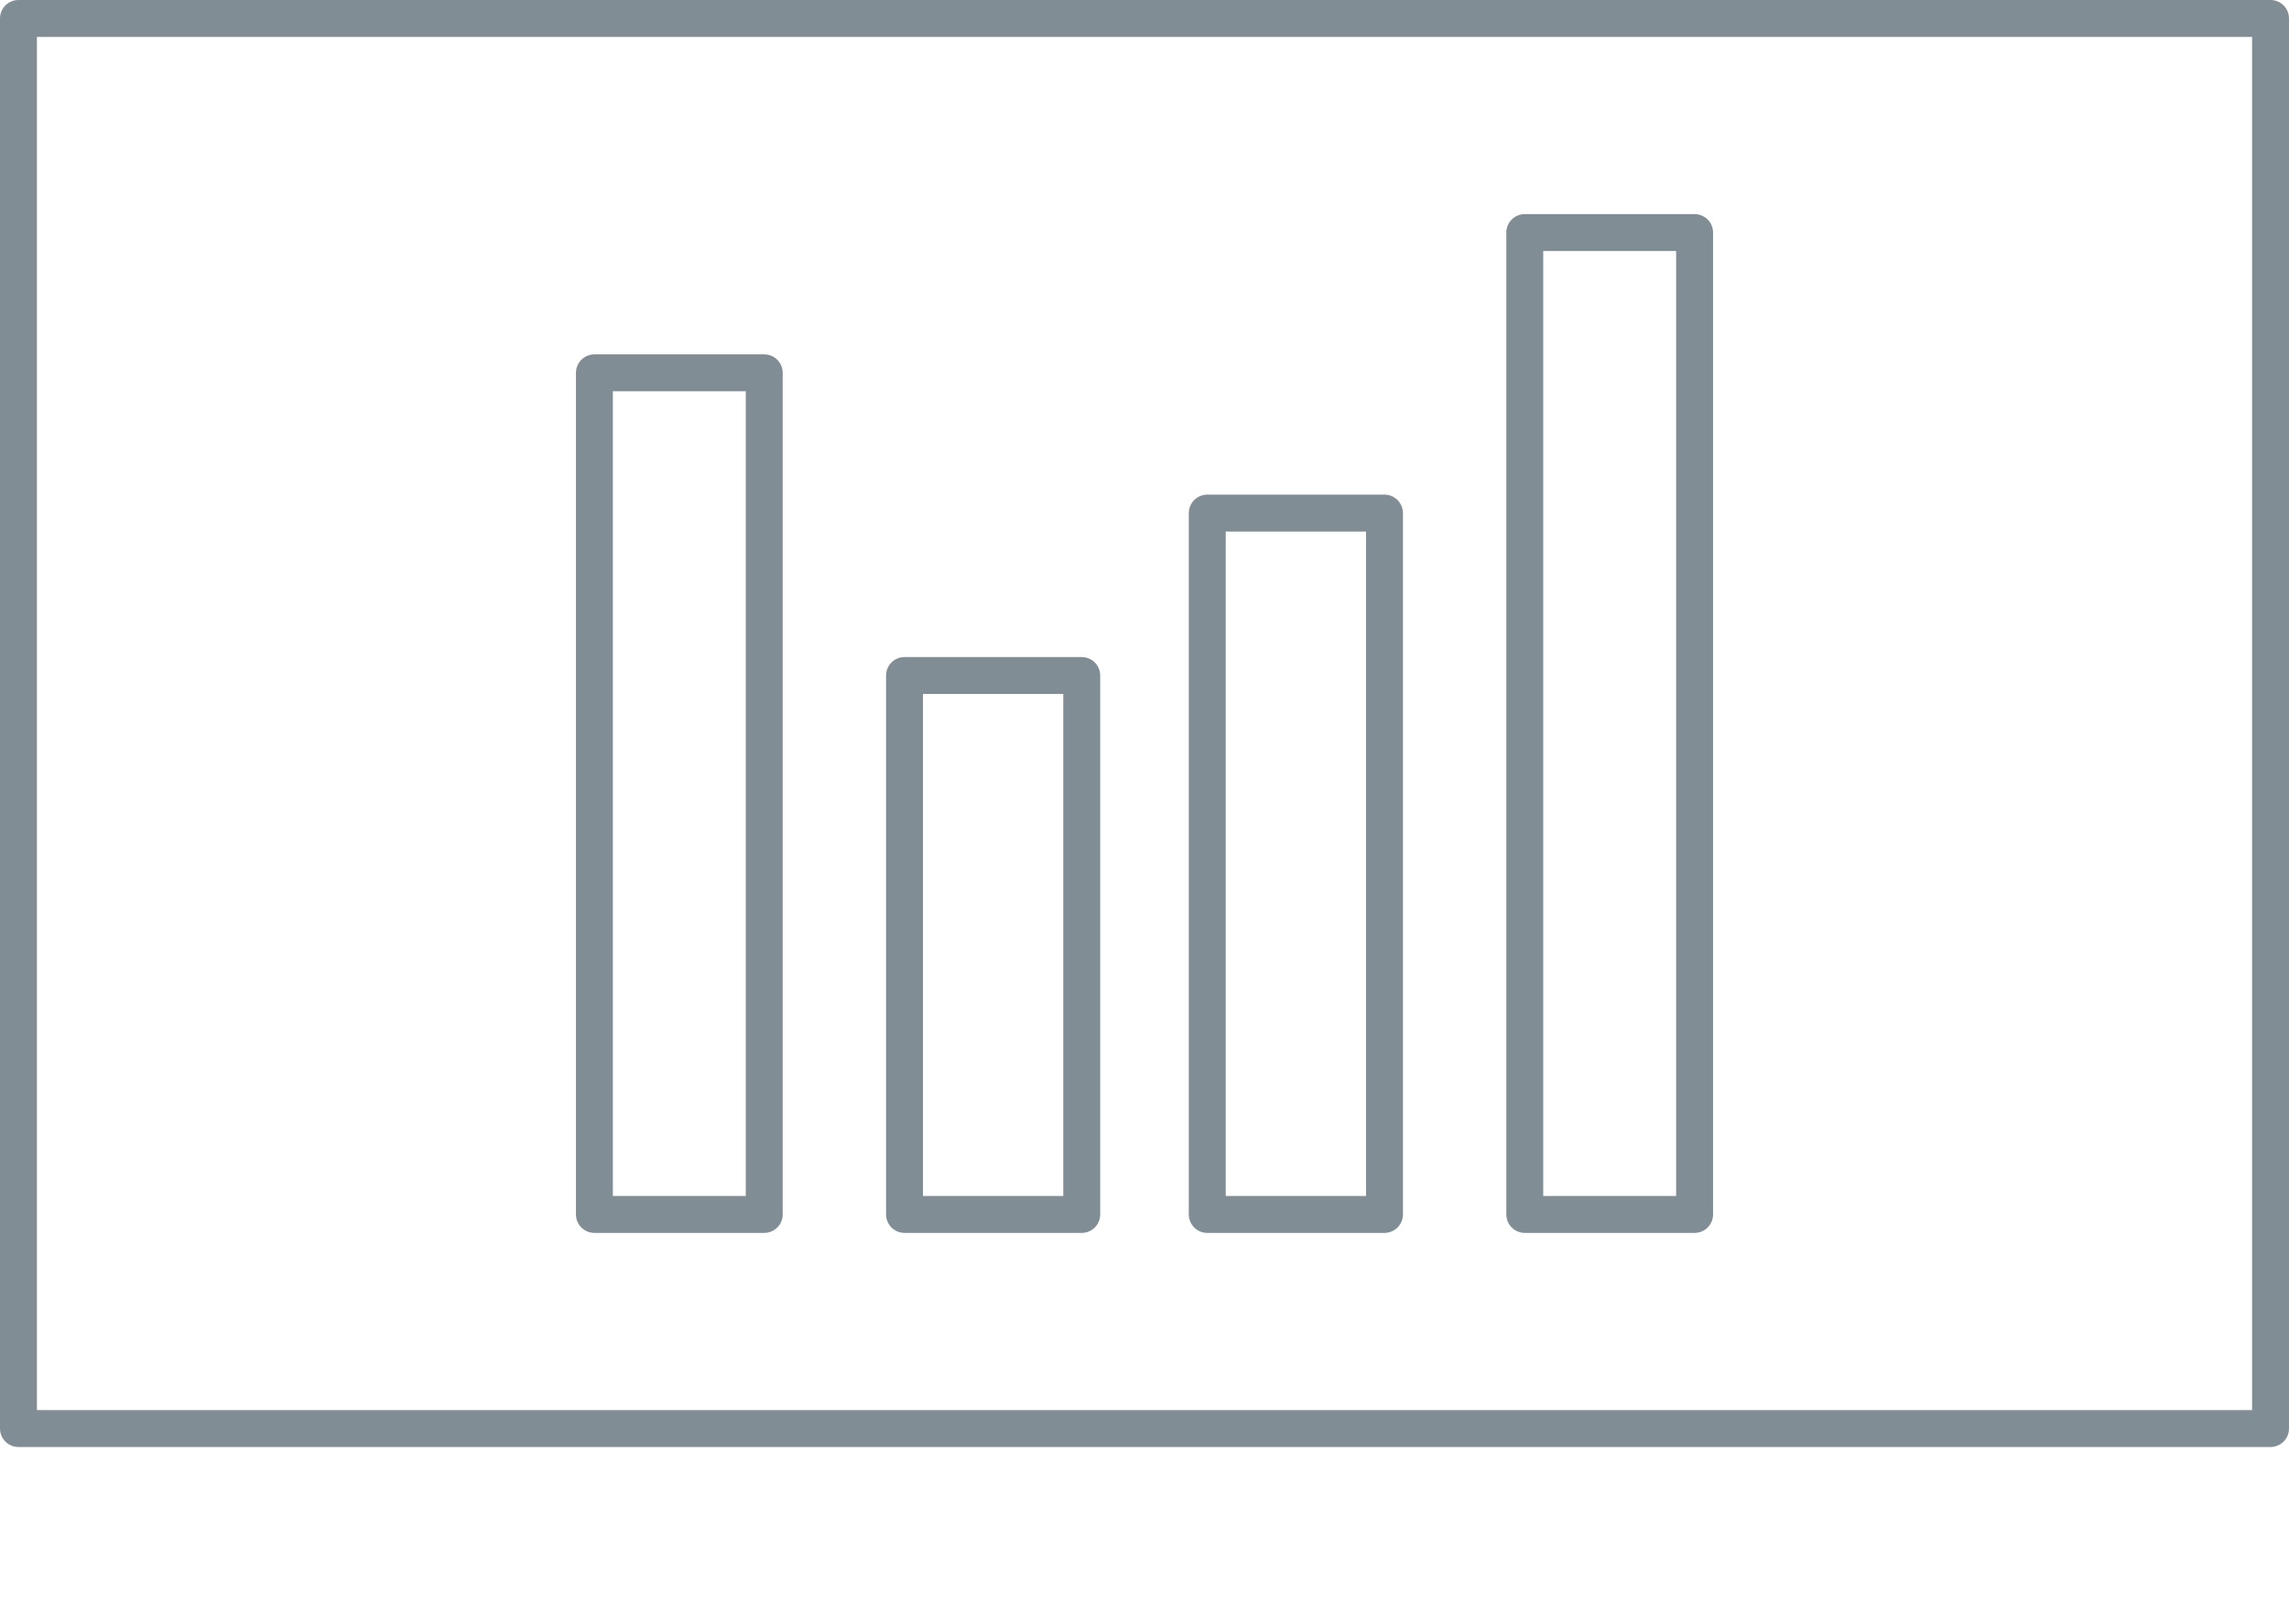
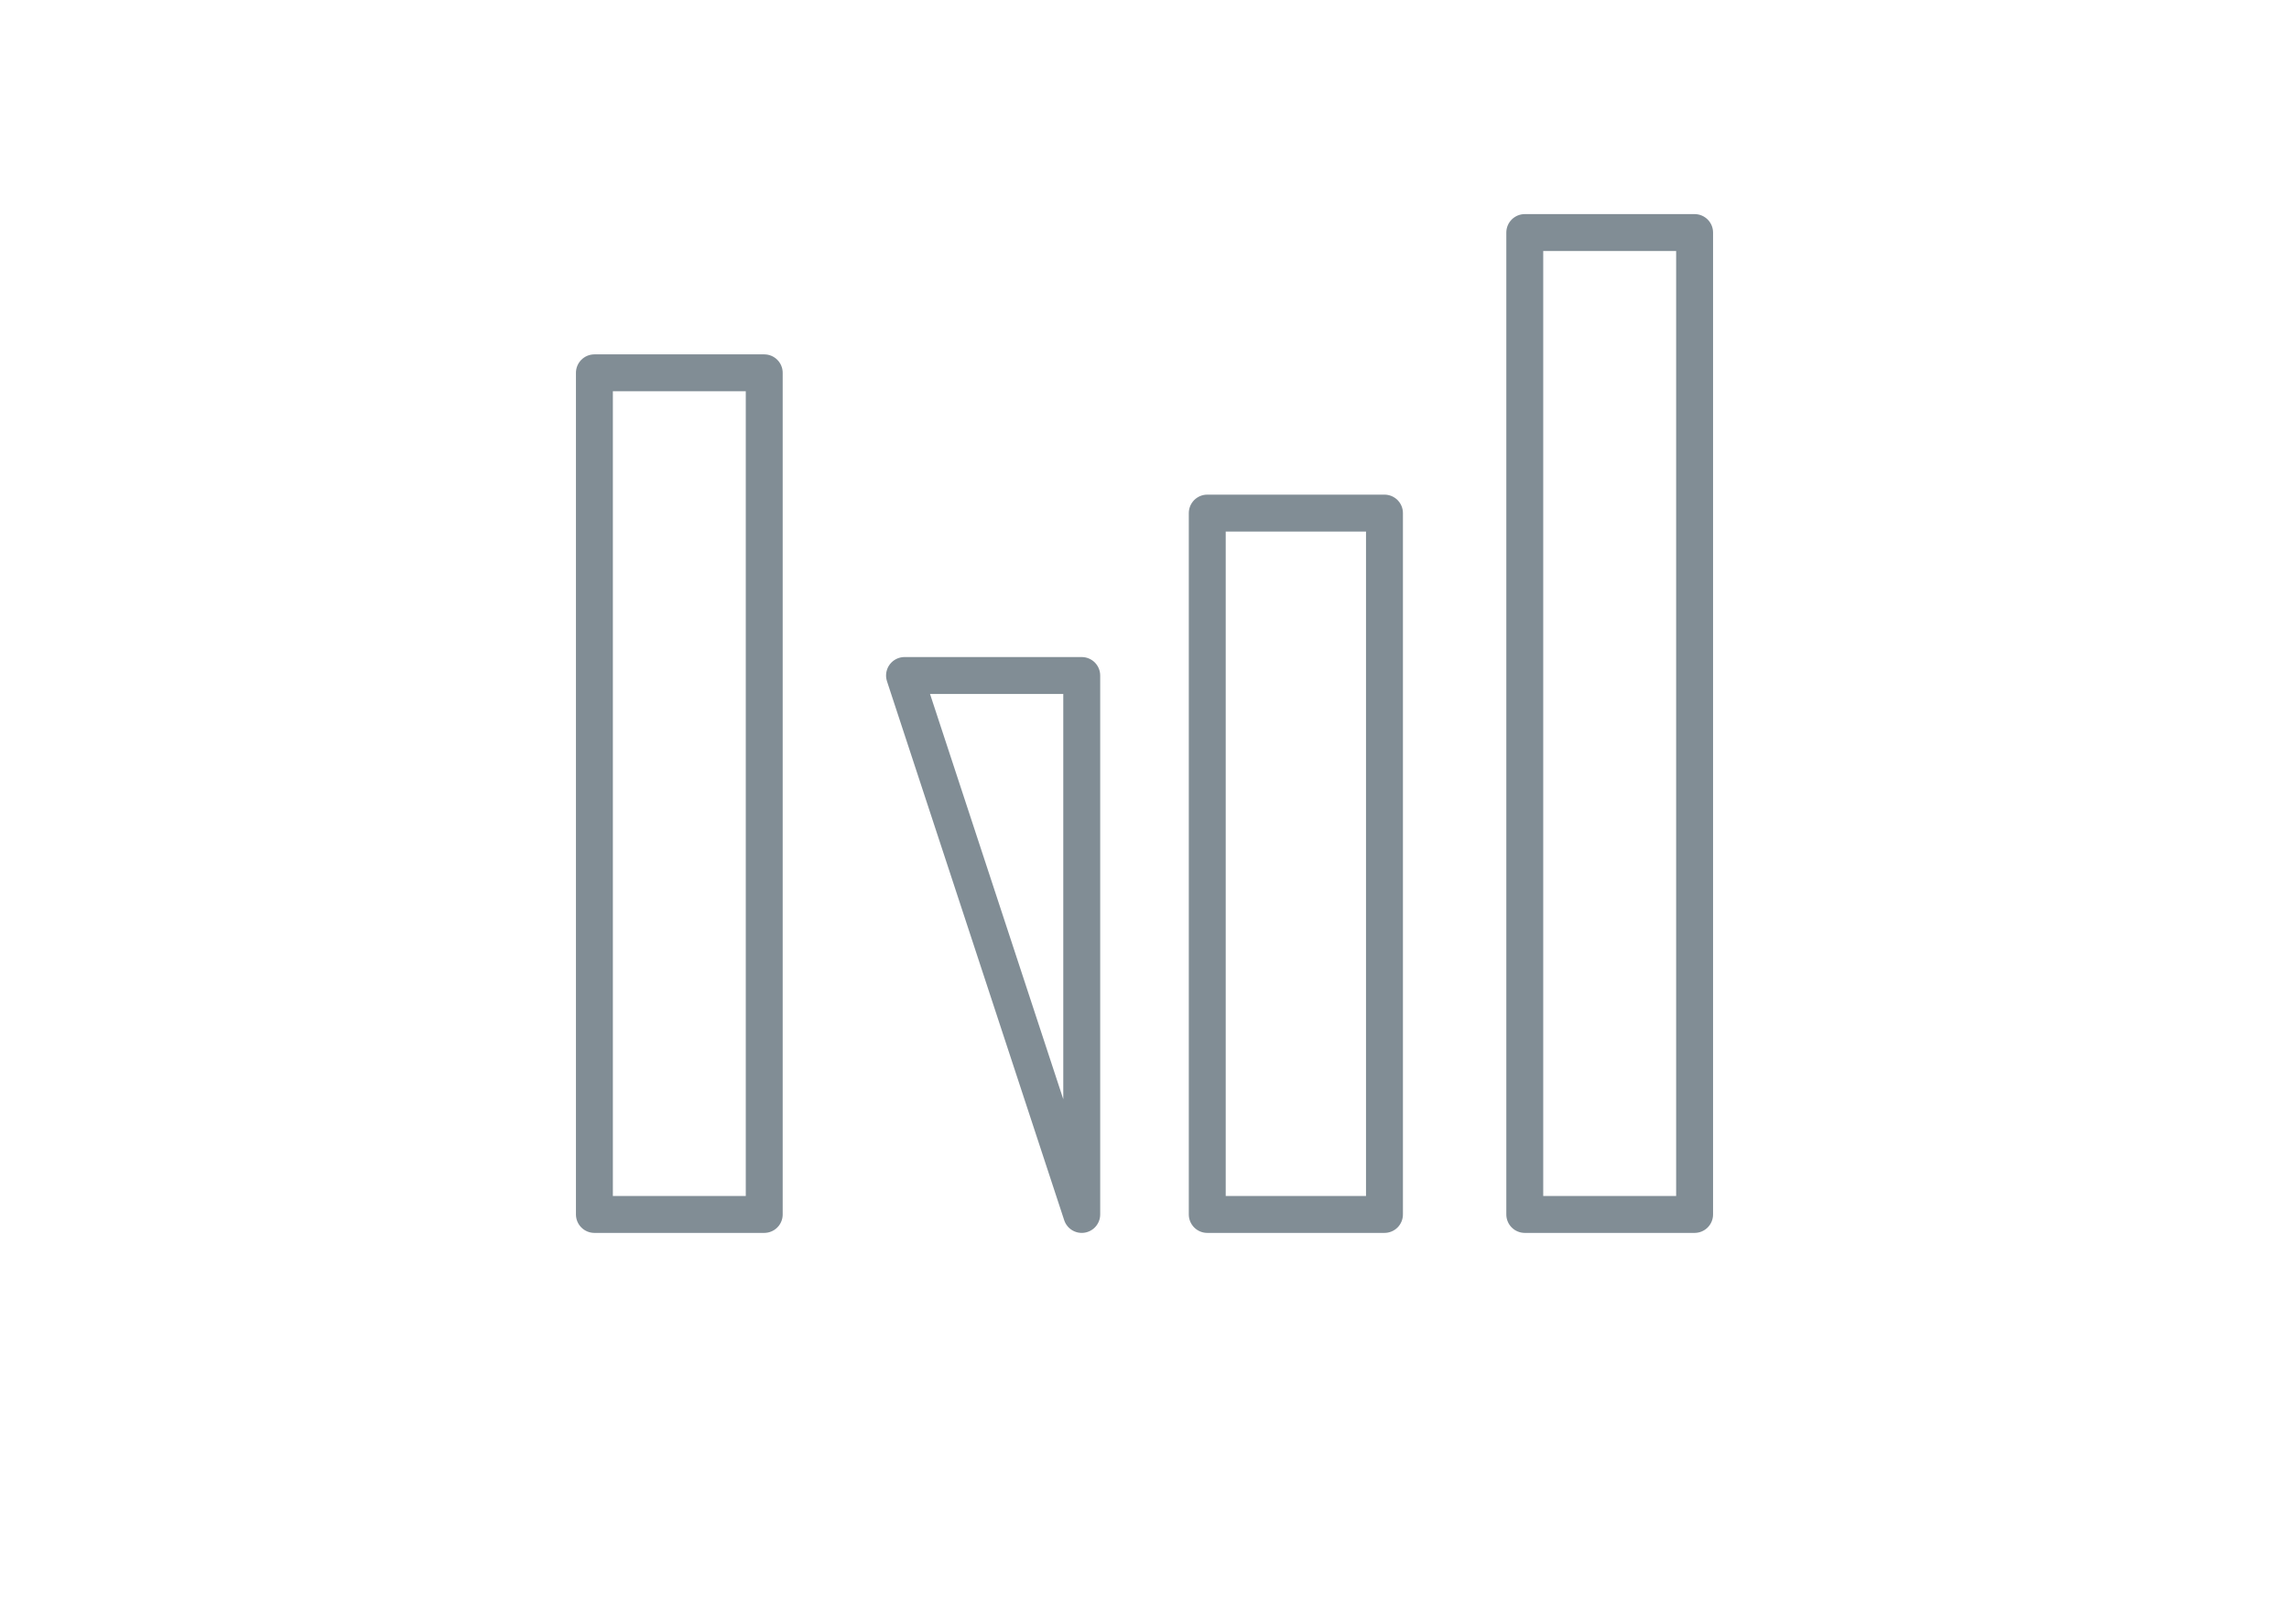
<svg xmlns="http://www.w3.org/2000/svg" width="310" height="220" fill="none">
-   <path stroke="#051C2C" stroke-opacity=".5" stroke-width="5" stroke-linejoin="round" d="M80.5 50.5h23v114h-23zM122.5 91.5h24v73h-24zM163.5 69.5h24v95h-24zM206.5 31.5h23v133h-23z" />
-   <path stroke="#051C2C" stroke-opacity=".5" stroke-width="5" stroke-linejoin="round" d="M2.5 2.5h305v191H2.5z" />
-   <path d="M118 217h75" stroke="#051C2C" stroke-opacity=".5" stroke-width="https://tipalti.com/wp-content/themes/Tipalti-Synergy/resources/seo-blog/icons/5" />
+   <path stroke="#051C2C" stroke-opacity=".5" stroke-width="5" stroke-linejoin="round" d="M80.5 50.5h23v114h-23zM122.5 91.5h24v73zM163.5 69.5h24v95h-24zM206.5 31.5h23v133h-23z" />
</svg>